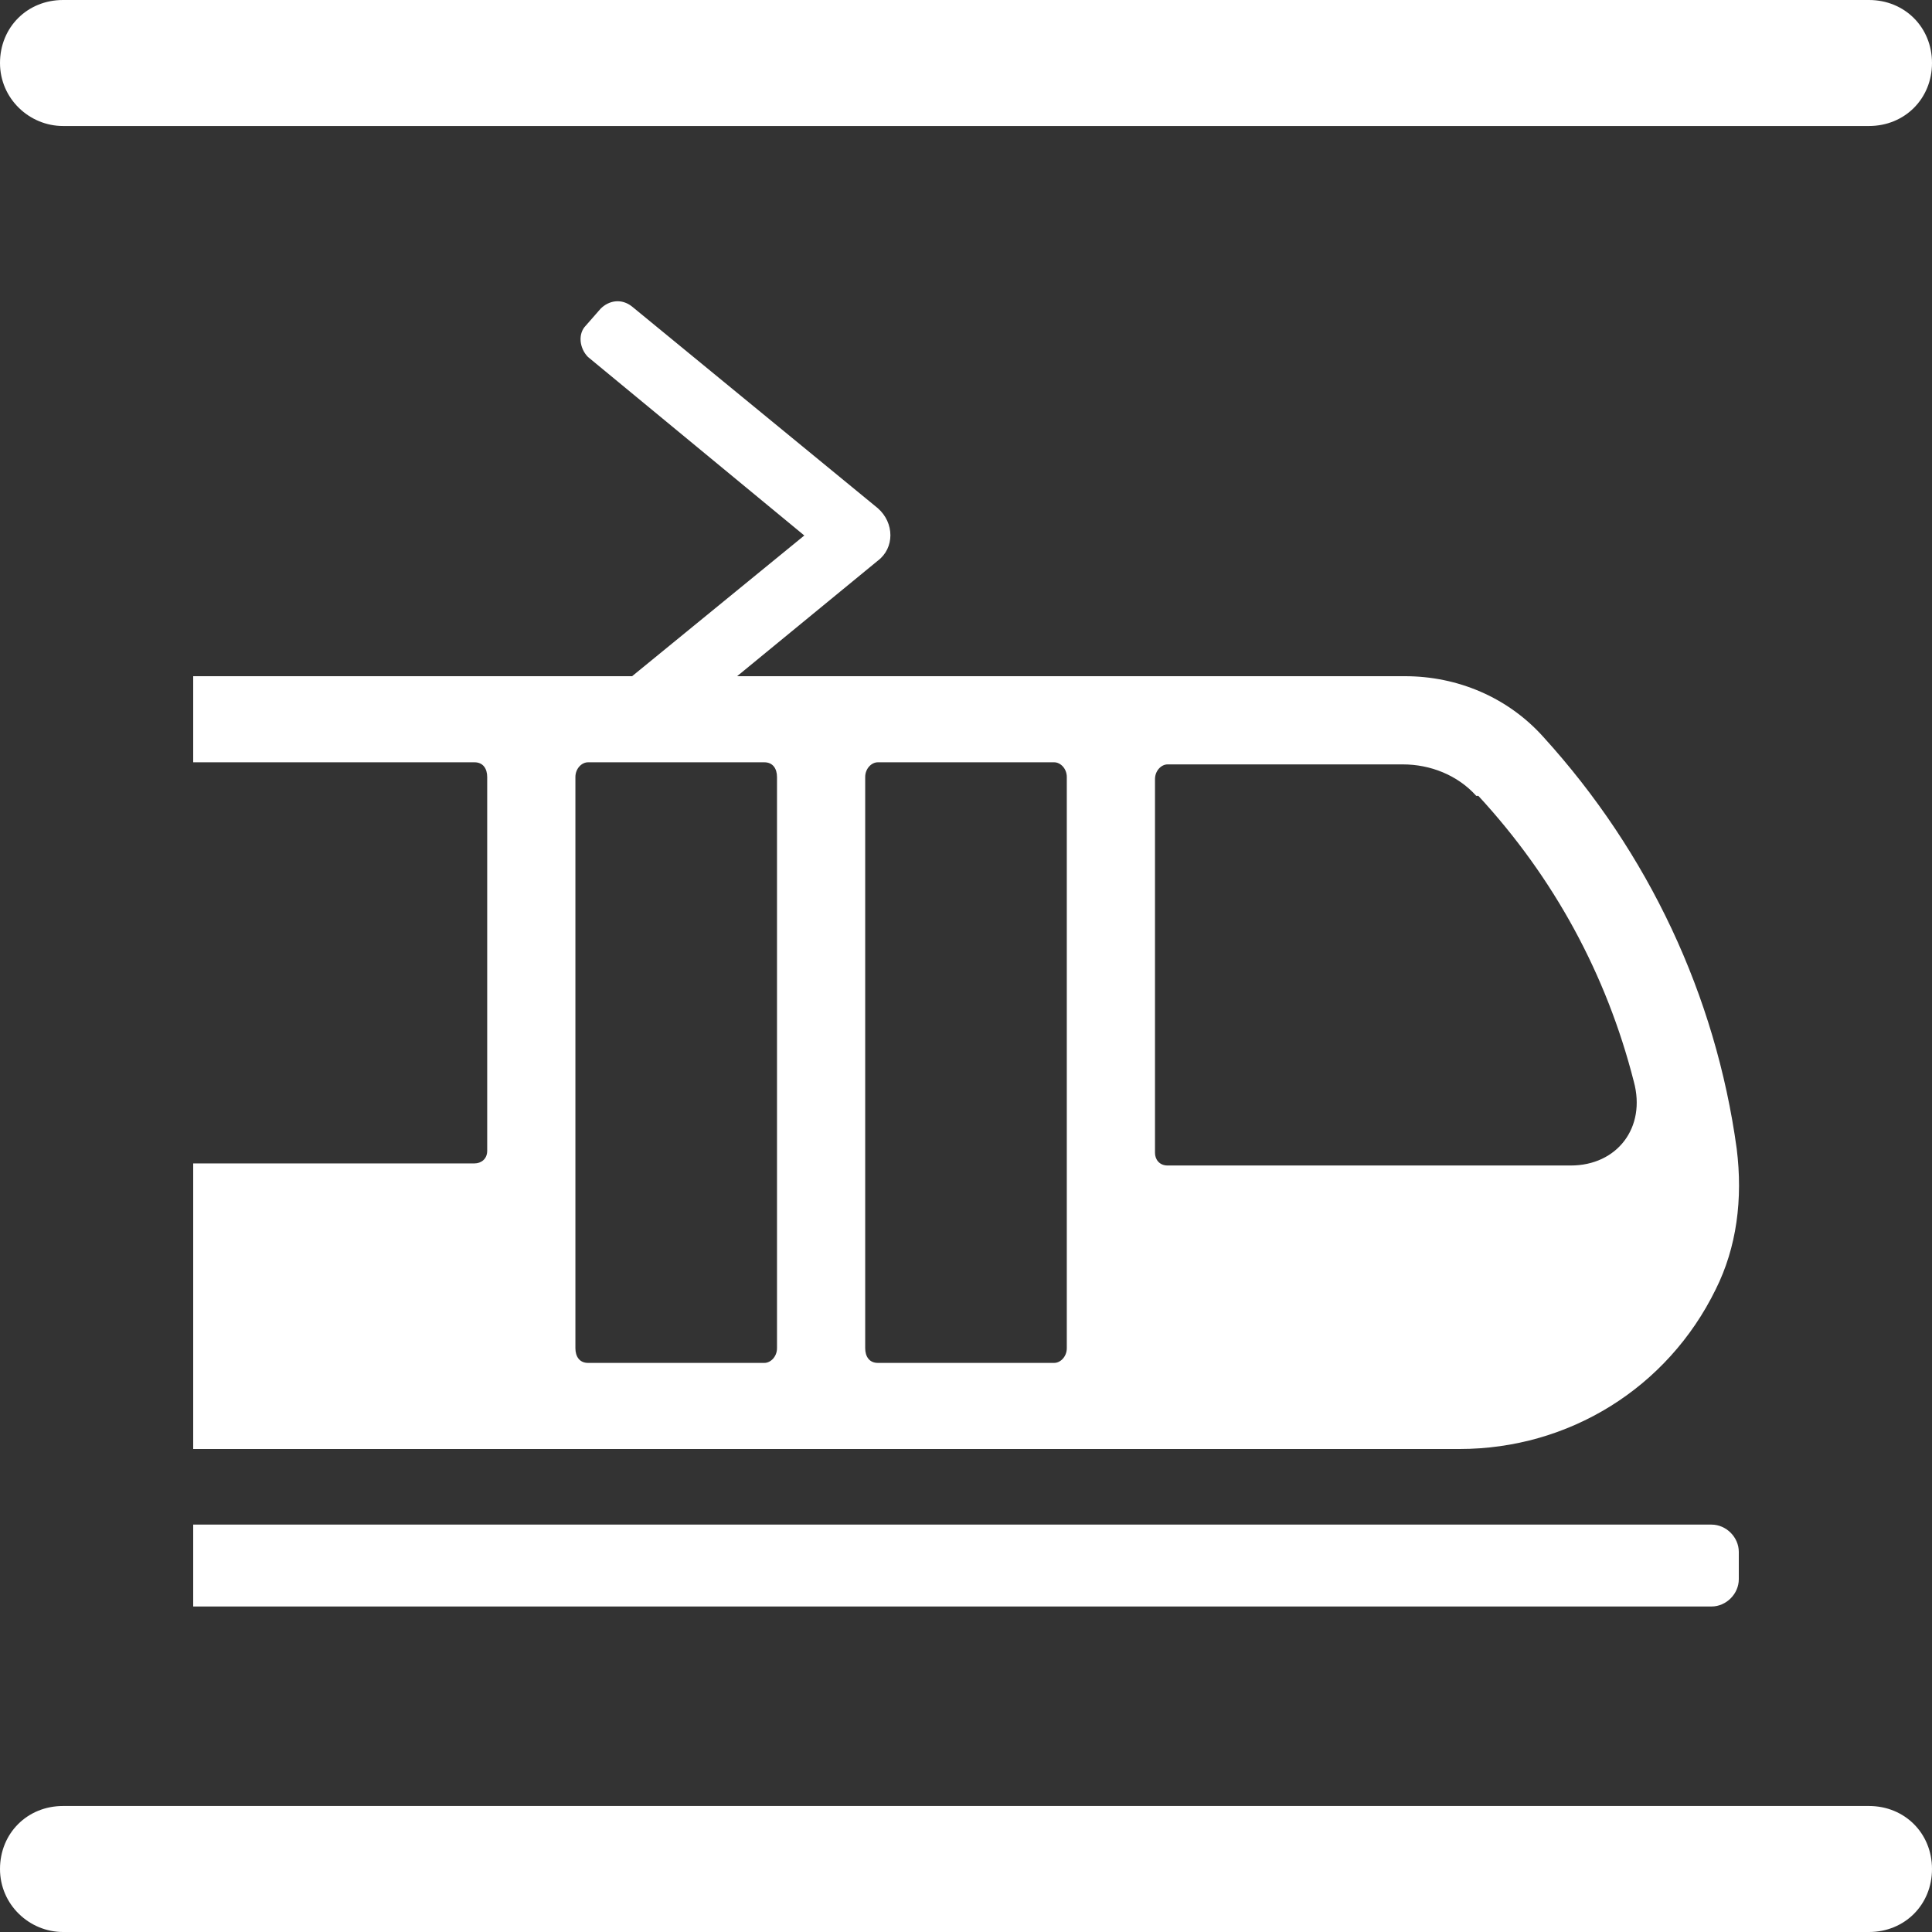
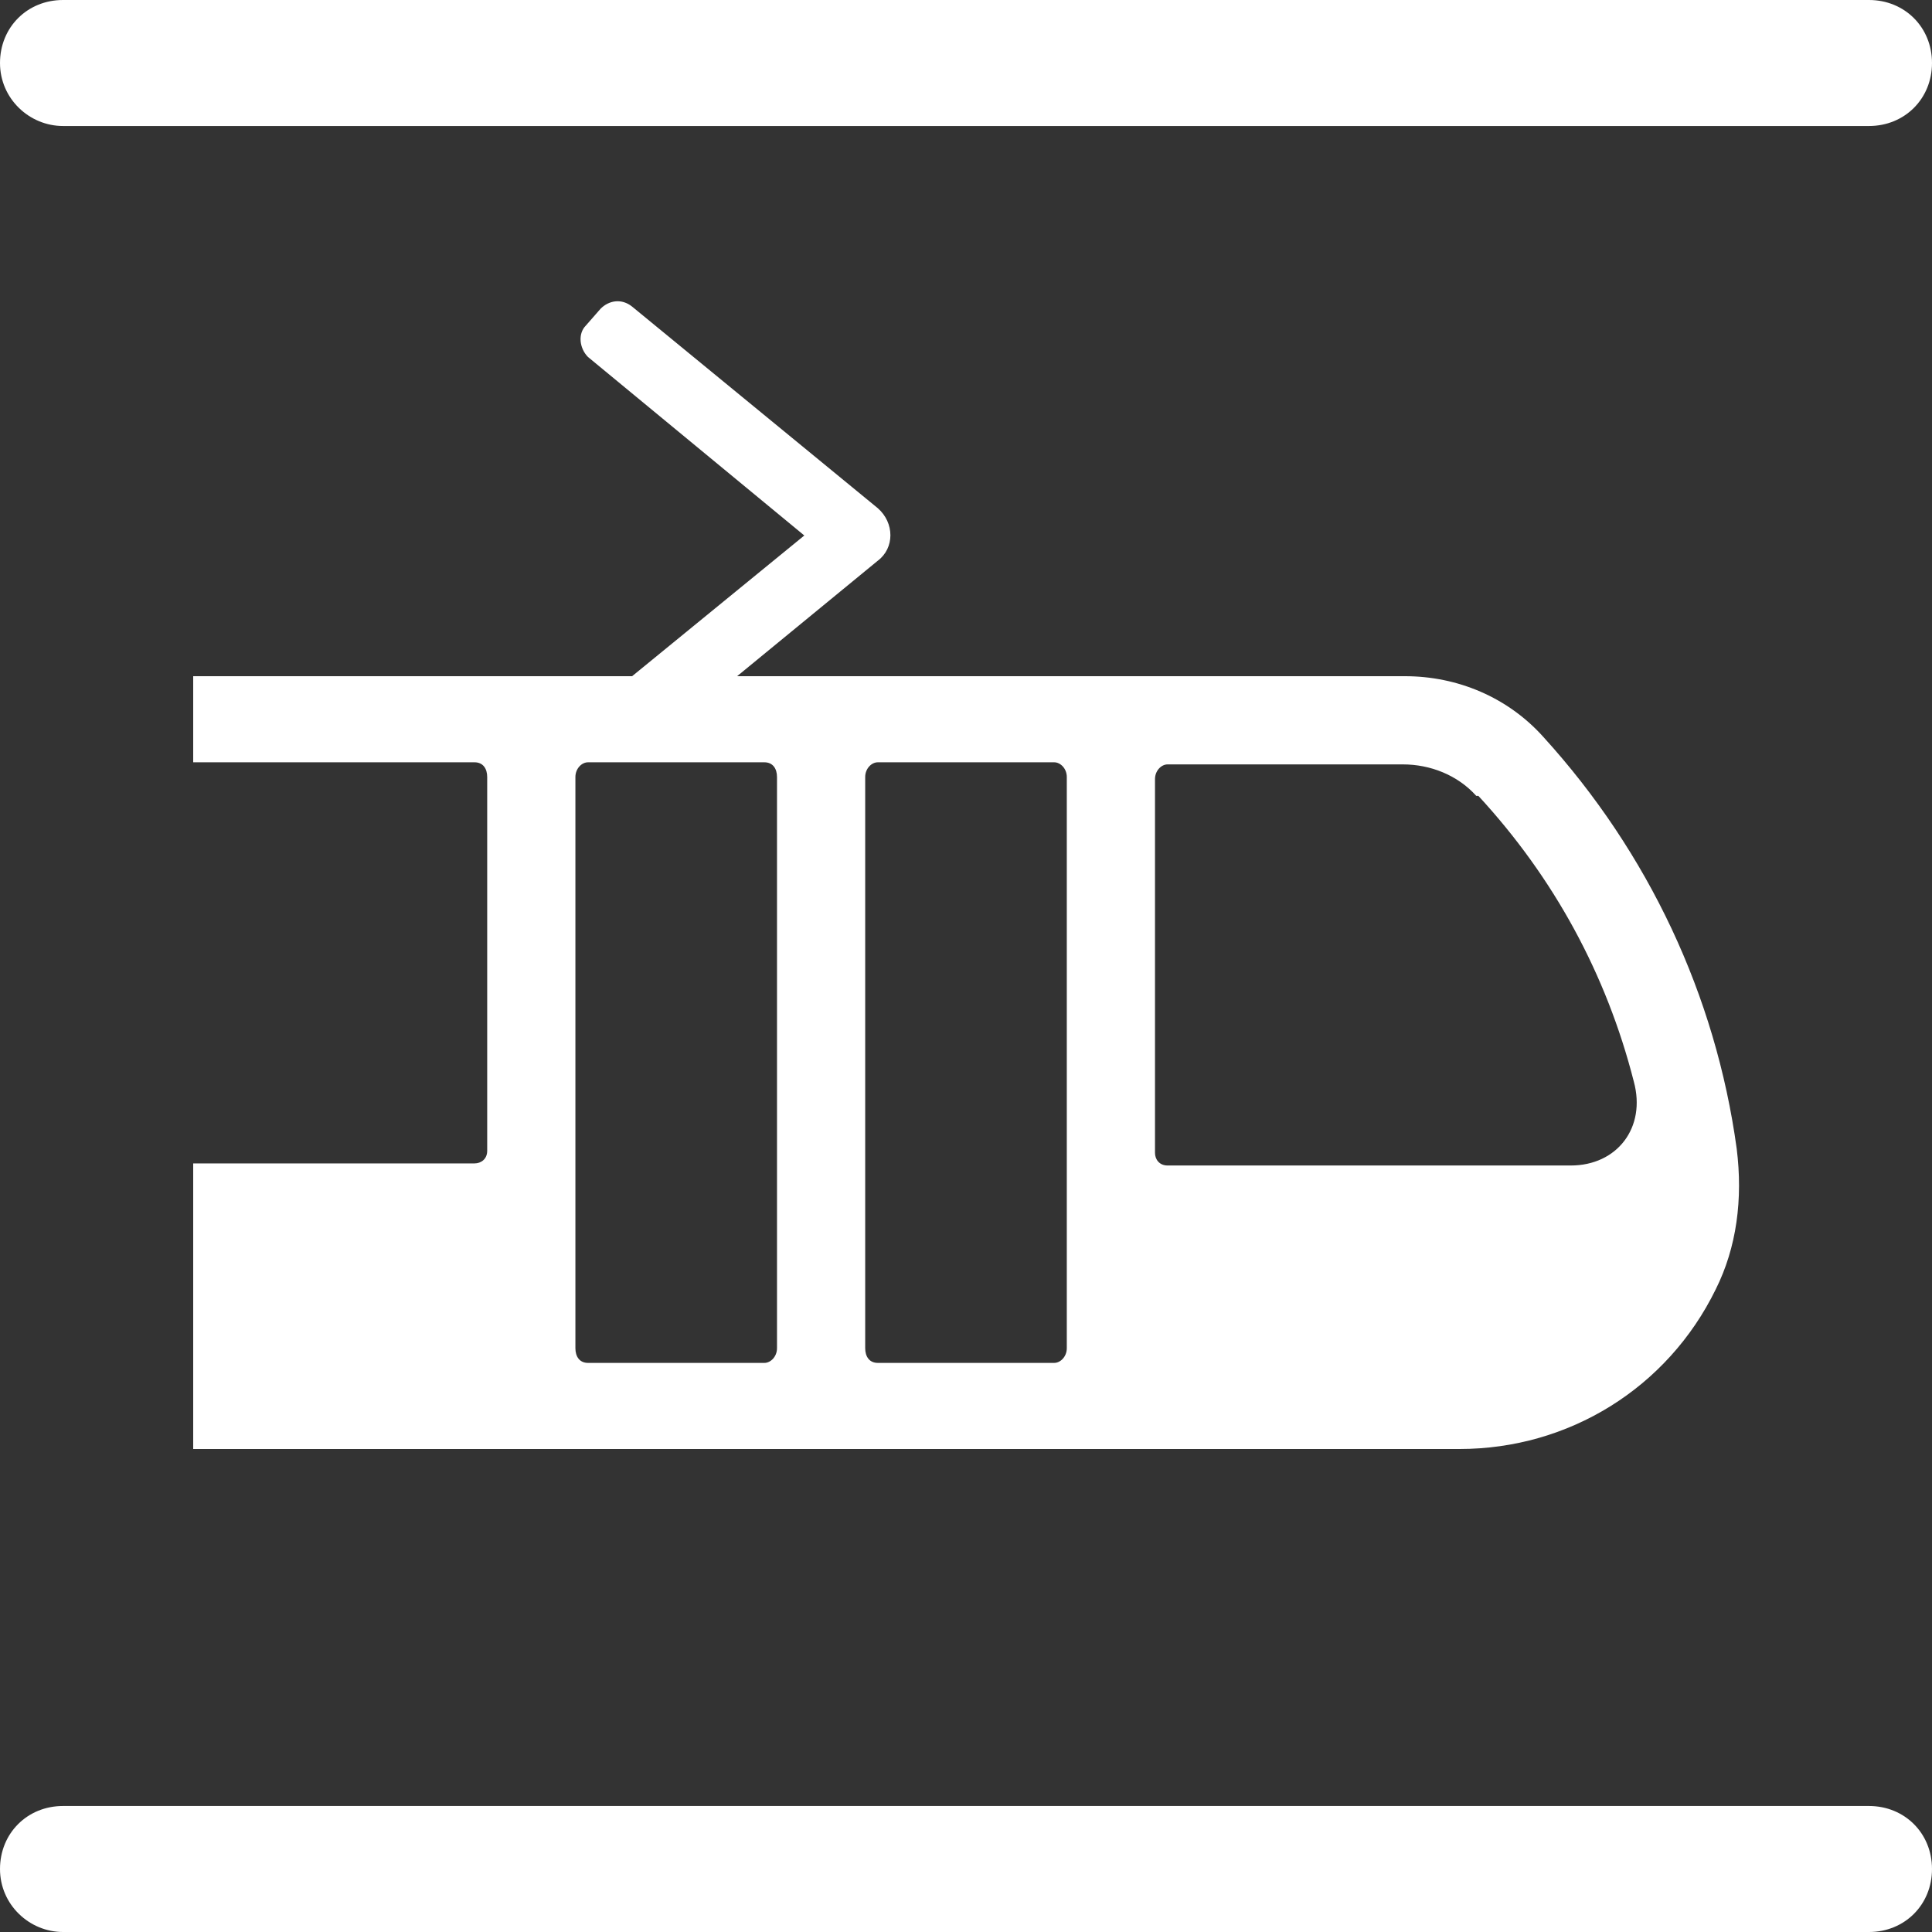
<svg xmlns="http://www.w3.org/2000/svg" viewBox="0 0 92 92" version="1.1">
  <rect x="0" y="0" width="92" height="92" fill="#333333" stroke="none" />
  <defs>
    <style>
      .cls-1 {
        fill: #fff;
      }
    </style>
  </defs>
  <g>
    <g id="a">
      <g id="b">
        <g id="c">
          <path d="M89,6H3c-1.6,0-3-1.3-3-3S1.3,0,3,0h86c1.7,0,3,1.3,3,3s-1.3,3-3,3" class="cls-1" />
          <path d="M89,92H3c-1.6,0-3-1.3-3-3s1.3-3,3-3h86c1.7,0,3,1.3,3,3s-1.3,3-3,3" class="cls-1" />
-           <path d="M81.5,76.5H9.2v-3.9h72.3c.7,0,1.3.6,1.3,1.3v1.3c0,.7-.6,1.3-1.3,1.3" class="cls-1" />
-           <path d="M9.2,69h60.3c5.2,0,9.9-2.9,12.2-7.6,1-2,1.3-4.3,1-6.7-1-7.3-4.2-14.1-9.2-19.6-1.7-1.9-4.1-2.9-6.6-2.9h-31.8l6.7-5.5c.8-.6.8-1.8,0-2.5l-11.7-9.6c-.5-.4-1.1-.3-1.5.1l-.7.8c-.4.4-.3,1.1.1,1.5l10.3,8.5-8.2,6.7H9.2v4.1h13.4c.4,0,.6.3.6.7v17.8c0,.4-.3.6-.6.6h-13.4v13.6h0ZM70.4,37.9c3.6,3.9,6.1,8.5,7.4,13.6.6,2.2-.8,4-3,4h-19.2c-.4,0-.6-.3-.6-.6v-17.8c0-.4.3-.7.6-.7h11.2c1.3,0,2.6.5,3.5,1.5M50.2,64.9h-8.4c-.4,0-.6-.3-.6-.7v-27.2c0-.4.3-.7.6-.7h8.4c.3,0,.6.3.6.7v27.2c0,.4-.3.7-.6.7M28,36.3h8.4c.4,0,.6.3.6.7v27.2c0,.4-.3.7-.6.7h-8.4c-.4,0-.6-.3-.6-.7v-27.2c0-.4.3-.7.6-.7" class="cls-1" />
+           <path d="M9.2,69h60.3c5.2,0,9.9-2.9,12.2-7.6,1-2,1.3-4.3,1-6.7-1-7.3-4.2-14.1-9.2-19.6-1.7-1.9-4.1-2.9-6.6-2.9h-31.8l6.7-5.5c.8-.6.8-1.8,0-2.5l-11.7-9.6c-.5-.4-1.1-.3-1.5.1l-.7.8c-.4.4-.3,1.1.1,1.5l10.3,8.5-8.2,6.7H9.2v4.1h13.4c.4,0,.6.3.6.7v17.8c0,.4-.3.6-.6.6h-13.4h0ZM70.4,37.9c3.6,3.9,6.1,8.5,7.4,13.6.6,2.2-.8,4-3,4h-19.2c-.4,0-.6-.3-.6-.6v-17.8c0-.4.3-.7.6-.7h11.2c1.3,0,2.6.5,3.5,1.5M50.2,64.9h-8.4c-.4,0-.6-.3-.6-.7v-27.2c0-.4.3-.7.6-.7h8.4c.3,0,.6.3.6.7v27.2c0,.4-.3.7-.6.7M28,36.3h8.4c.4,0,.6.3.6.7v27.2c0,.4-.3.7-.6.7h-8.4c-.4,0-.6-.3-.6-.7v-27.2c0-.4.3-.7.6-.7" class="cls-1" />
        </g>
      </g>
    </g>
  </g>
</svg>